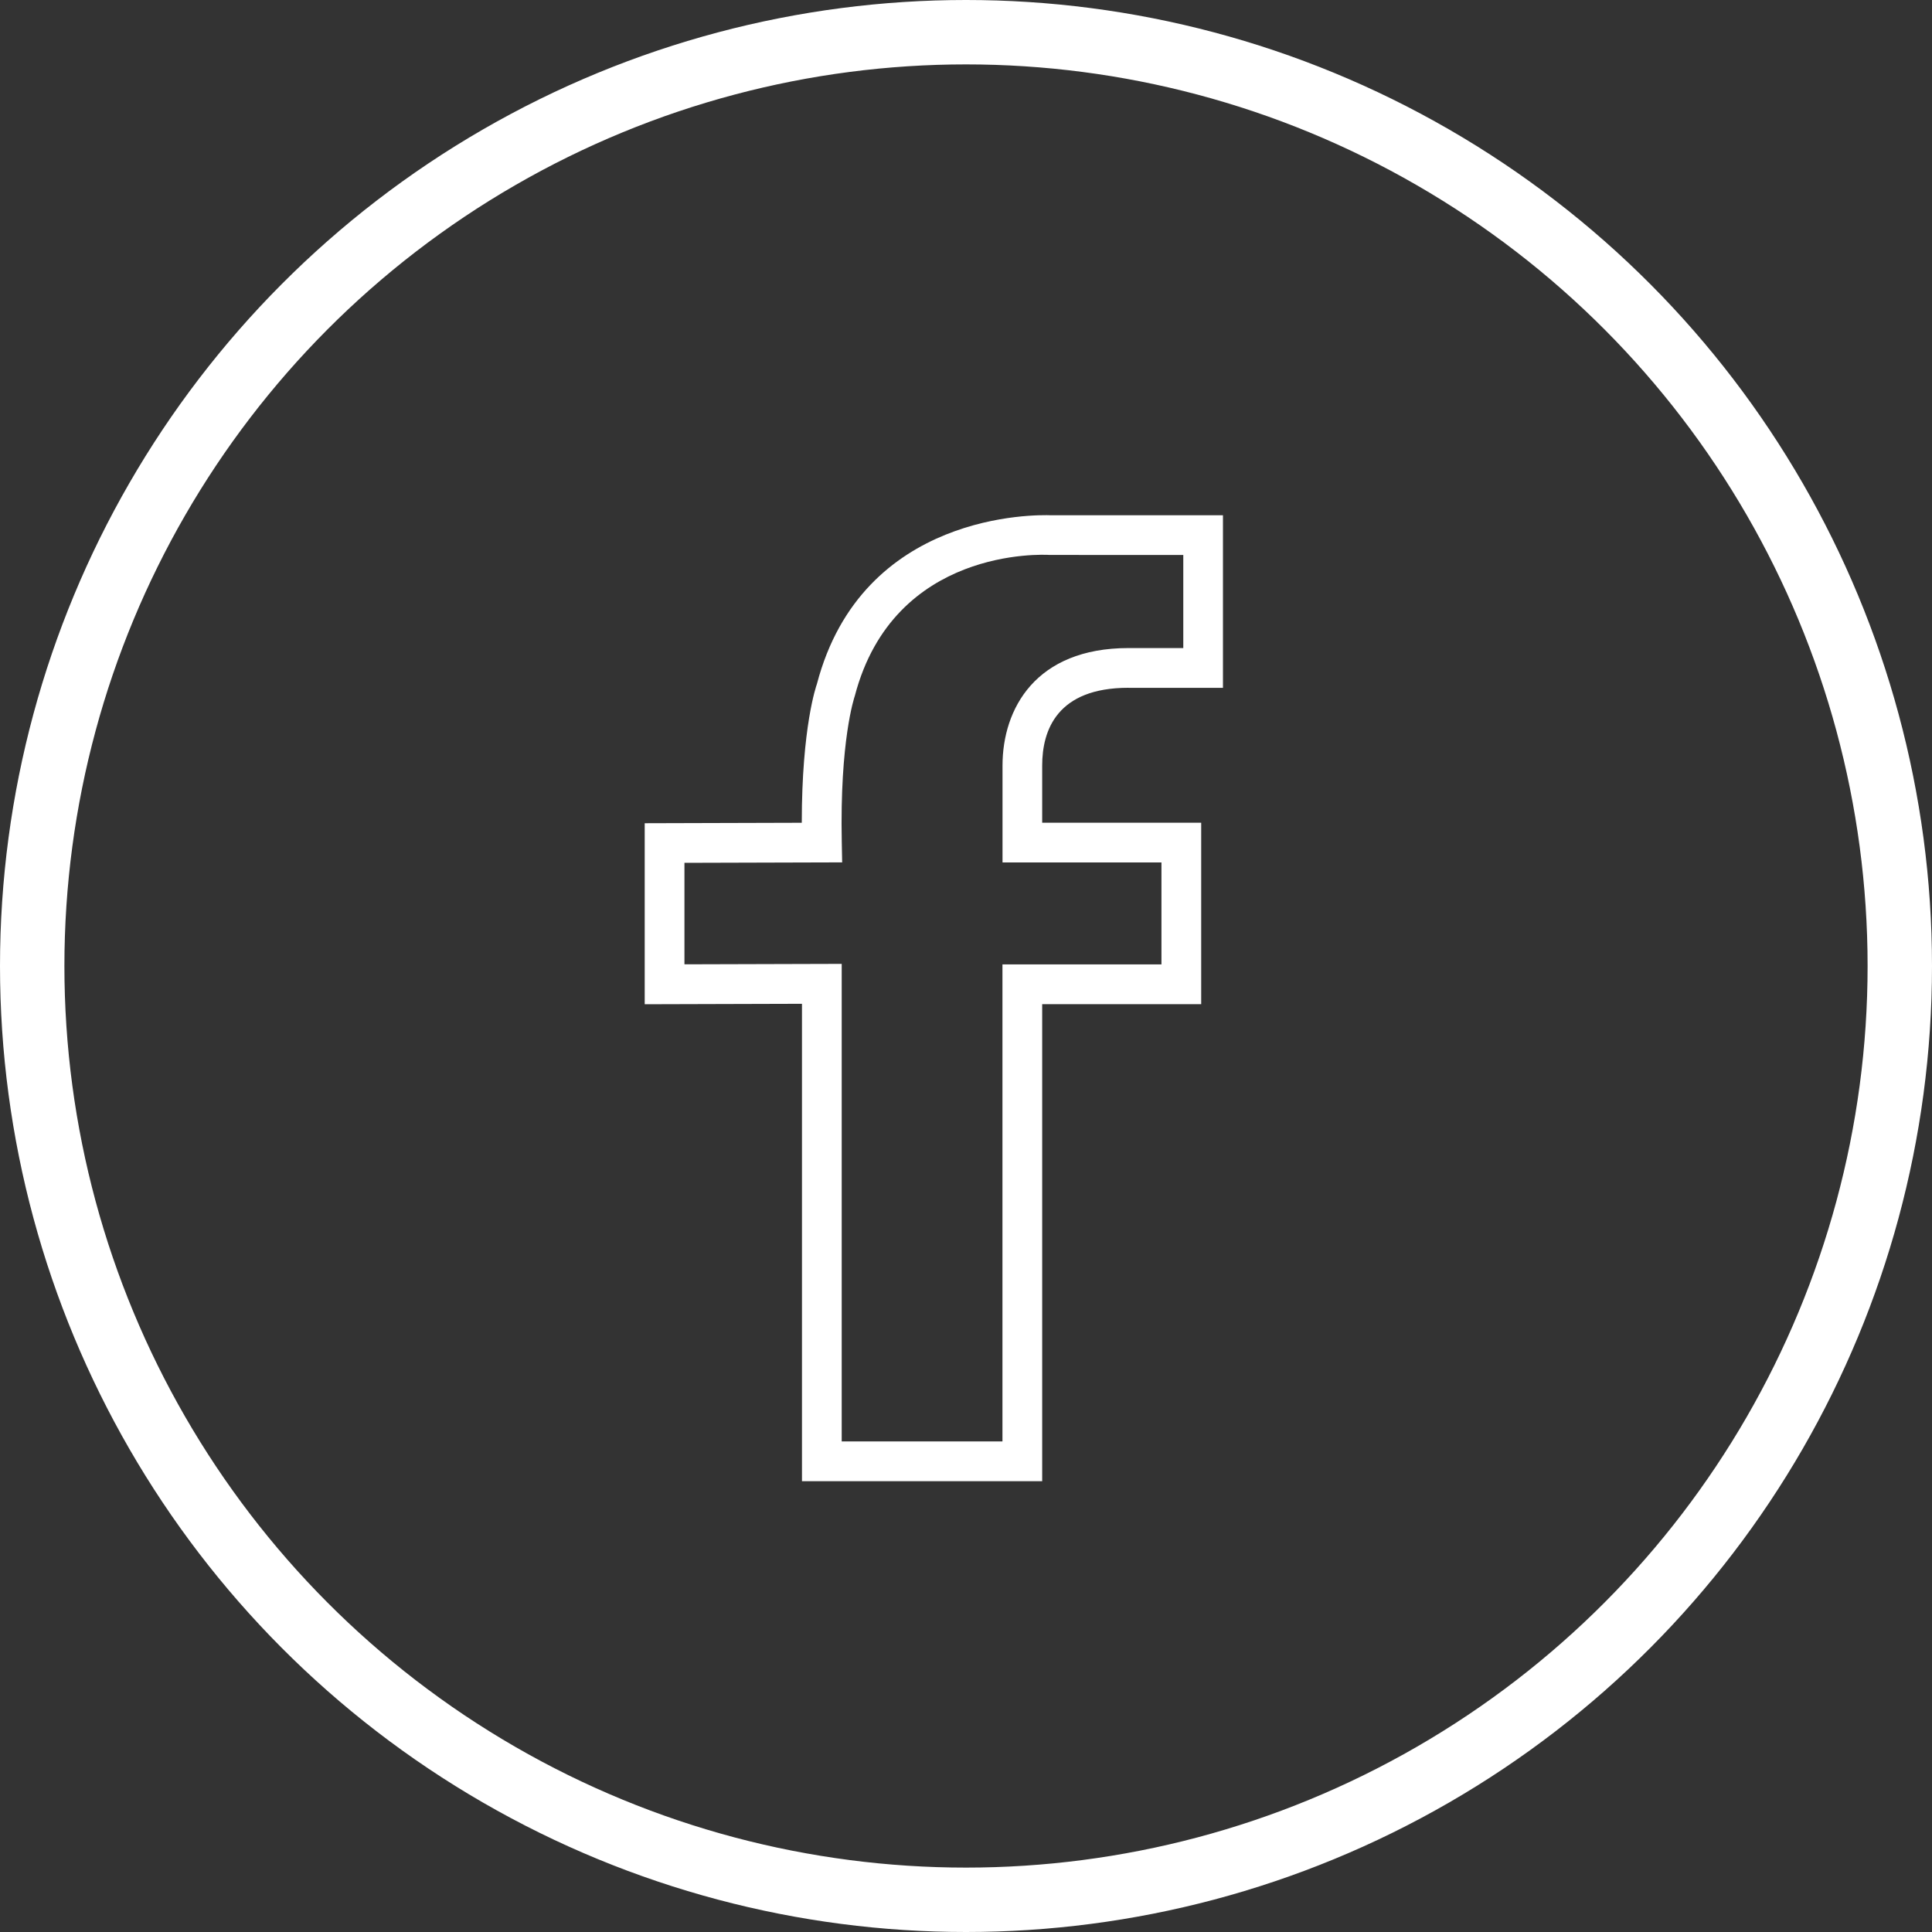
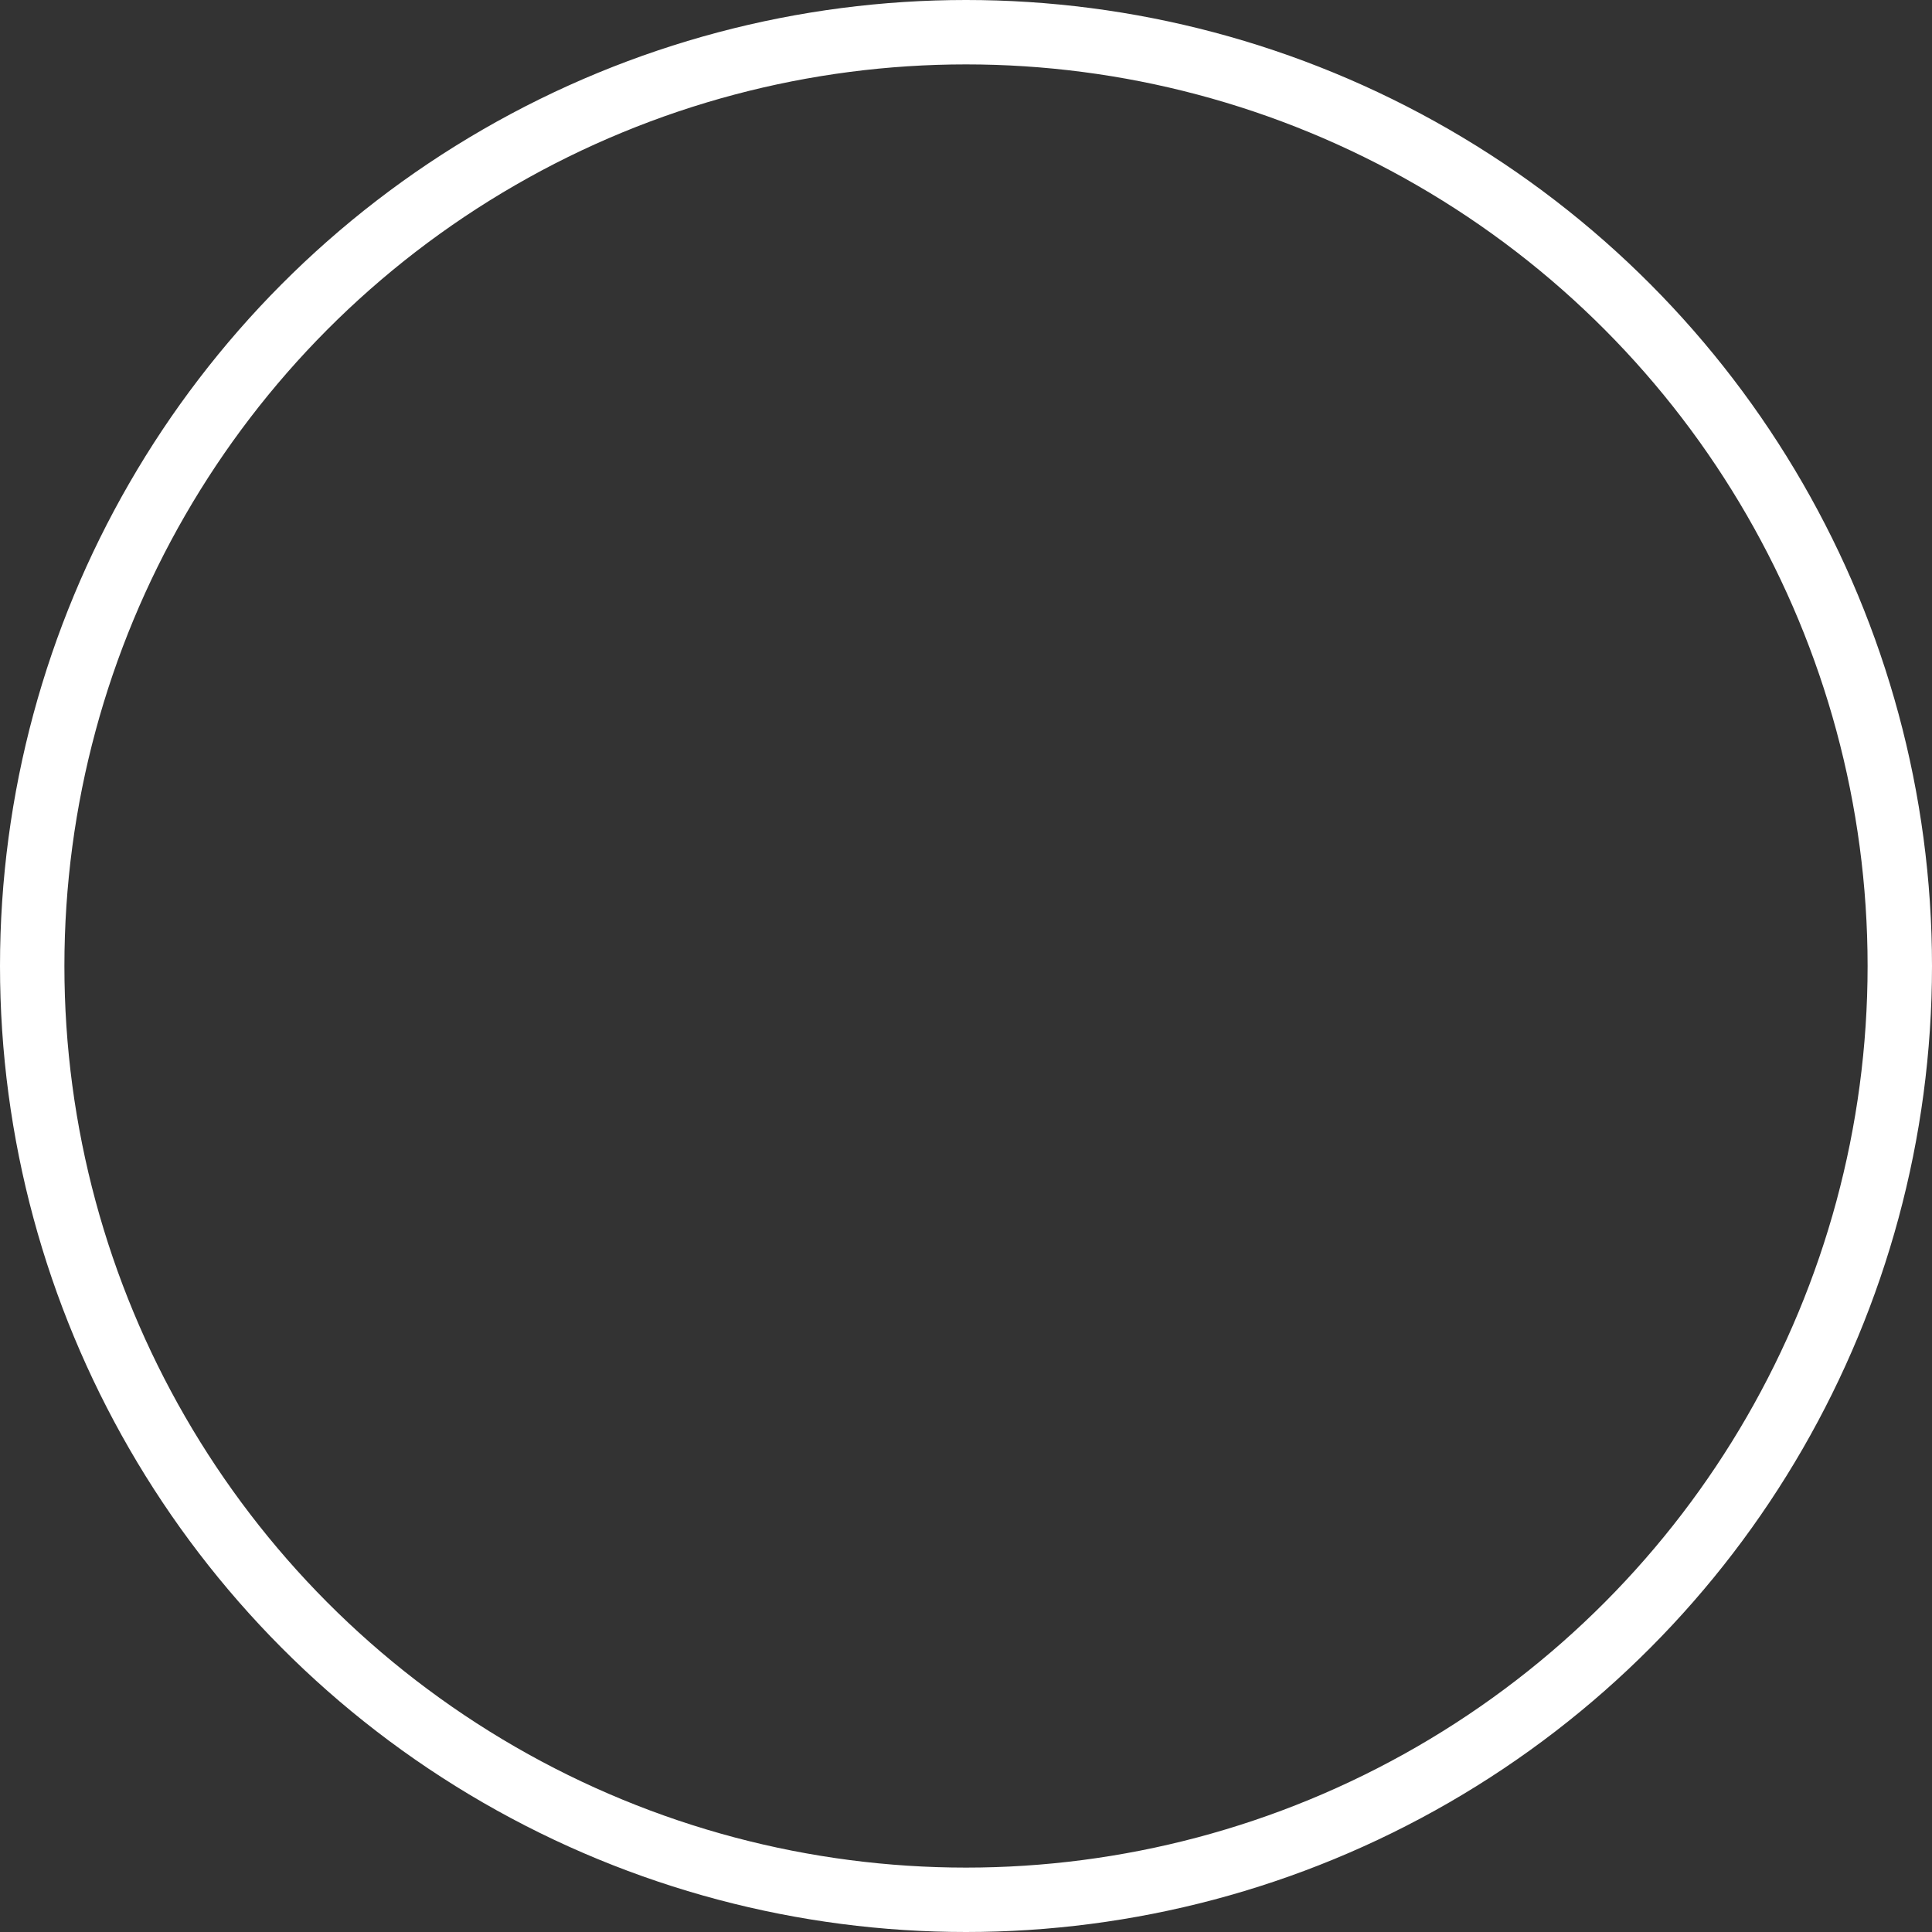
<svg xmlns="http://www.w3.org/2000/svg" fill="none" height="30" viewBox="0 0 30 30" width="30">
  <rect x="0" y="0" width="30" height="30" fill="#333333" stroke="none" />
  <clipPath id="a">
-     <path d="m7 8h15v15h-15z" />
-   </clipPath>
+     </clipPath>
  <g clip-path="url(#a)">
-     <path d="m17.522 10.681h1.468v-2.68h-2.667c-.223-.009-2.935-.061-3.638 2.62-.01.028-.235.666-.235 2.155l-2.439.007v2.811l2.442-.007v7.413h3.73v-7.407h2.469v-2.818h-2.469v-.887c0-.551.232-1.208 1.339-1.208zm.513 2.711v1.583h-2.469v7.407h-2.496v-7.415l-2.442.007v-1.576l2.449-.007-.006-.314c-.032-1.578.193-2.241.203-2.273.607-2.309 2.924-2.193 3.023-2.187l2.077.001v1.445h-.851c-1.442 0-1.956.943-1.956 1.825v1.504z" fill="#fff" />
+     <path d="m17.522 10.681h1.468v-2.68h-2.667c-.223-.009-2.935-.061-3.638 2.62-.01.028-.235.666-.235 2.155l-2.439.007v2.811l2.442-.007v7.413h3.73h2.469v-2.818h-2.469v-.887c0-.551.232-1.208 1.339-1.208zm.513 2.711v1.583h-2.469v7.407h-2.496v-7.415l-2.442.007v-1.576l2.449-.007-.006-.314c-.032-1.578.193-2.241.203-2.273.607-2.309 2.924-2.193 3.023-2.187l2.077.001v1.445h-.851c-1.442 0-1.956.943-1.956 1.825v1.504z" fill="#fff" />
  </g>
  <circle cx="15" cy="15" r="14.5" stroke="#fff" />
</svg>